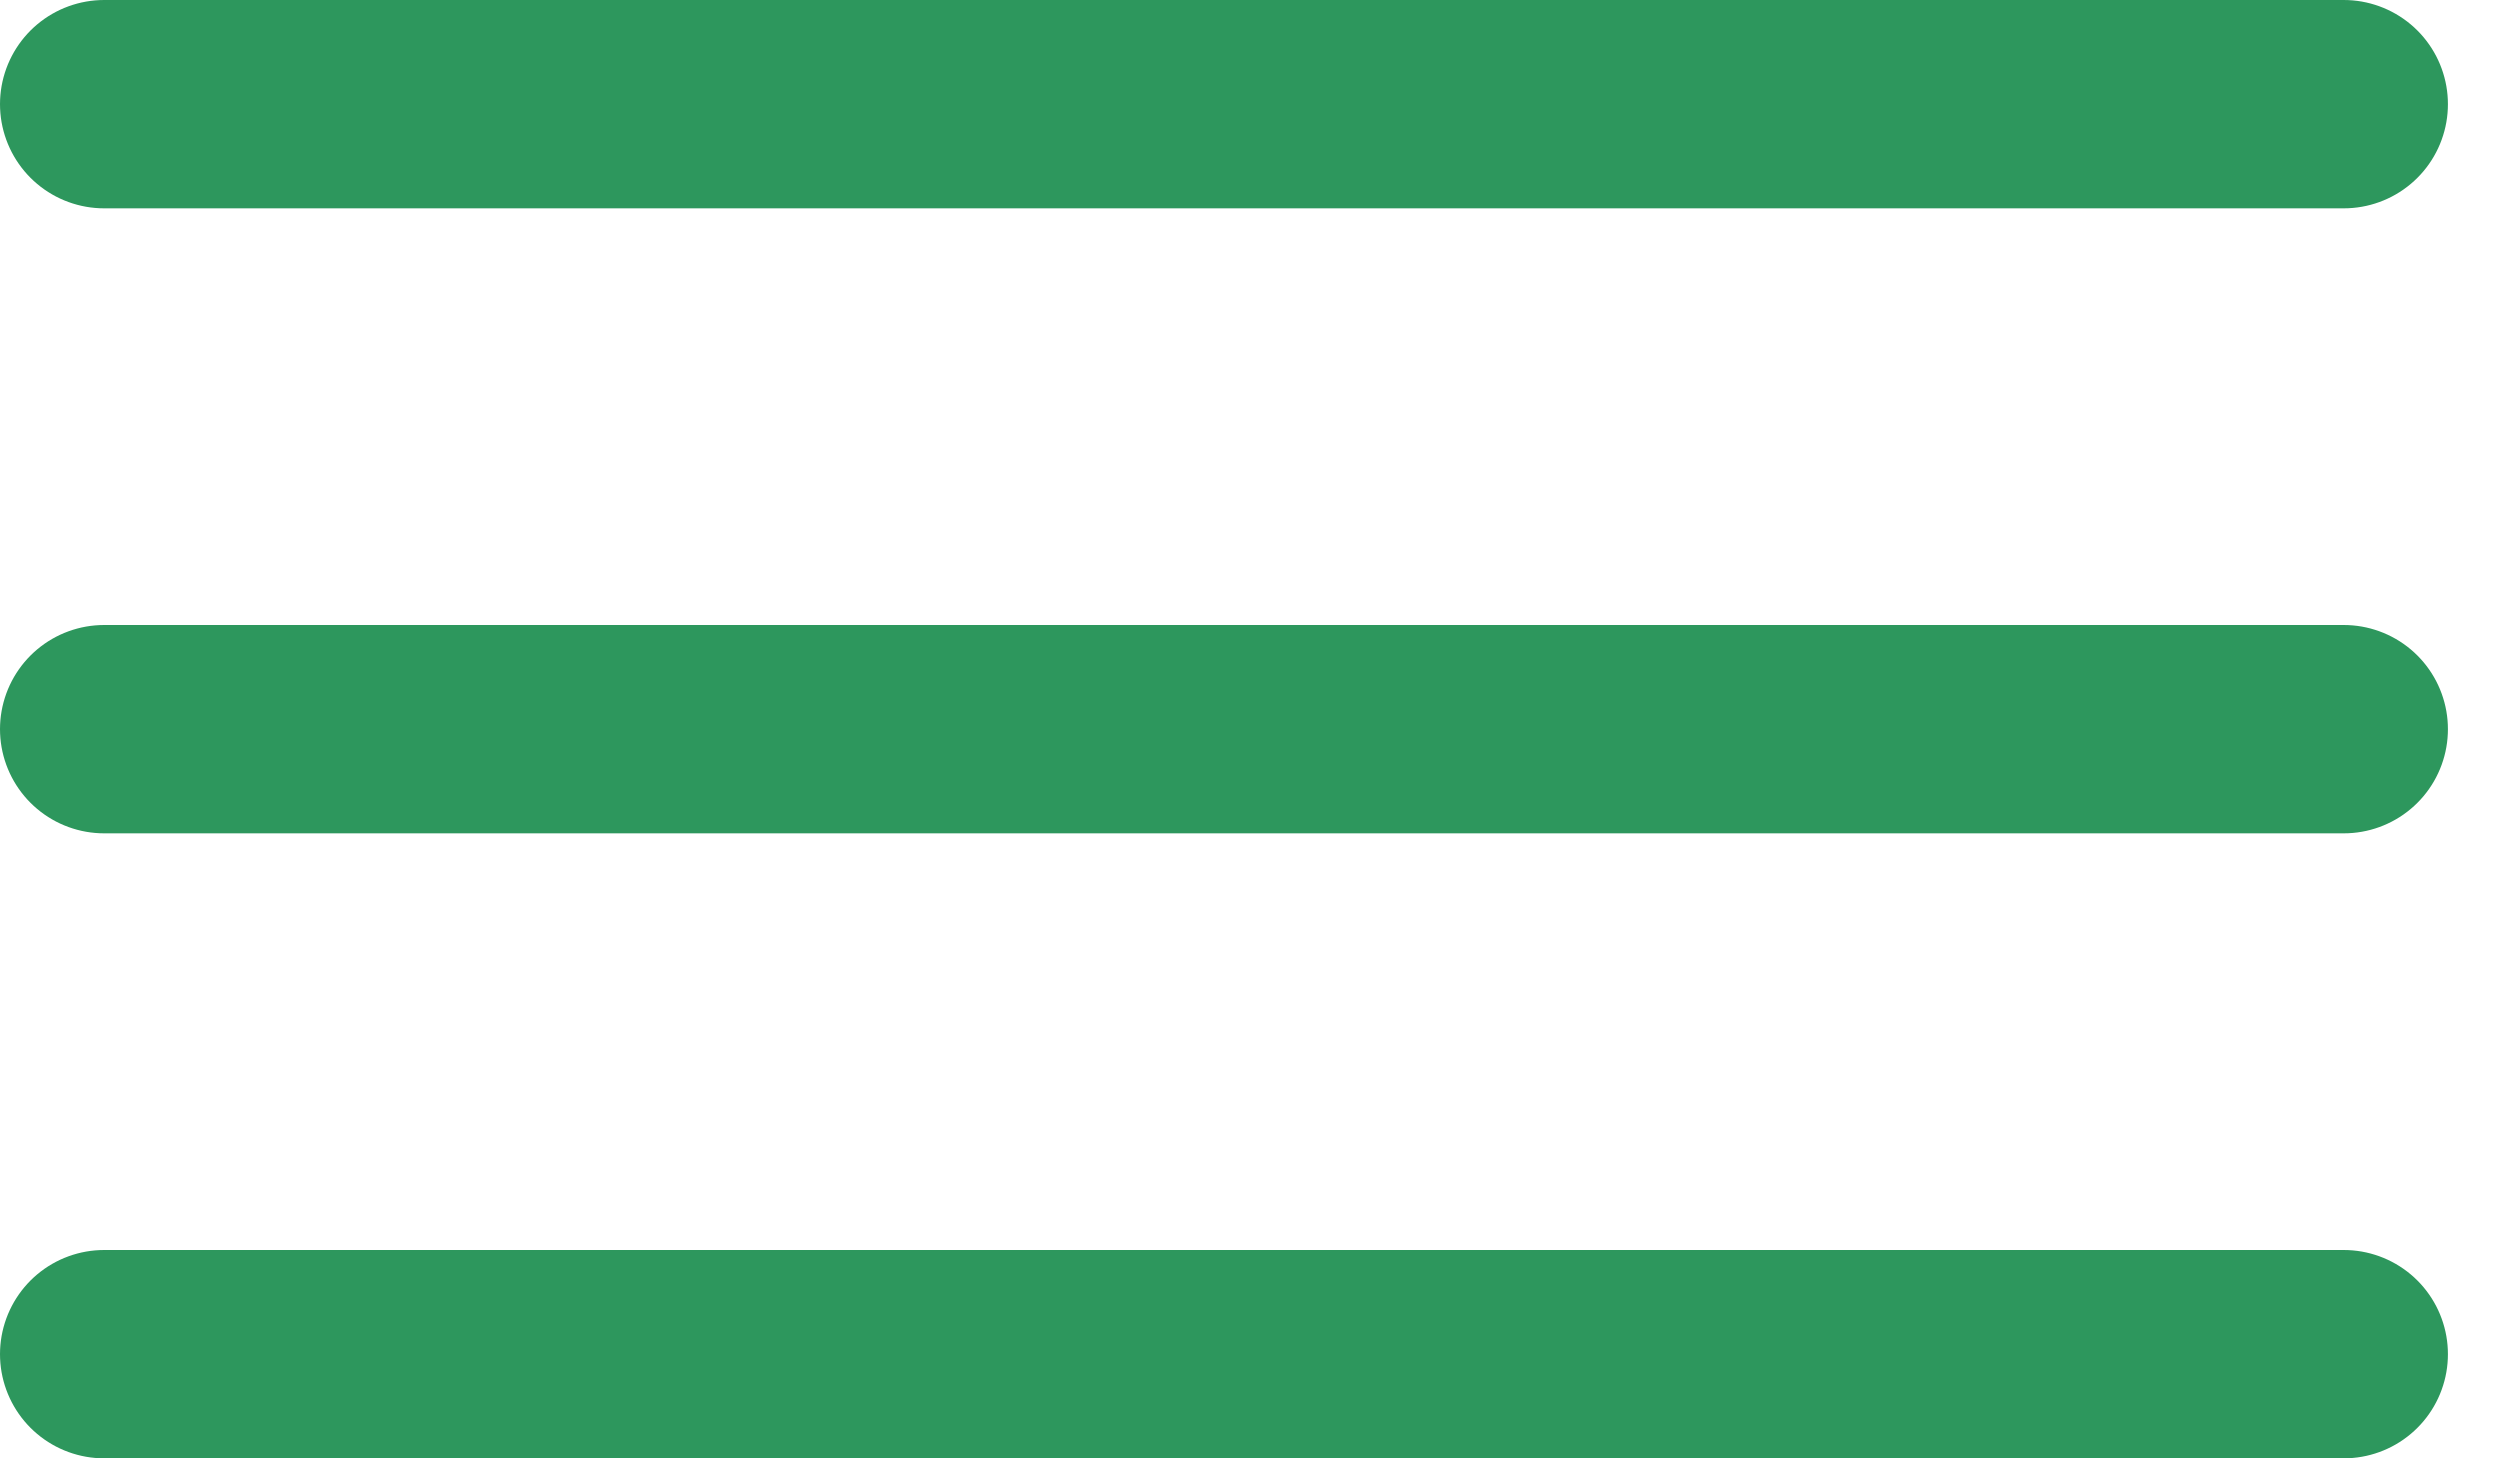
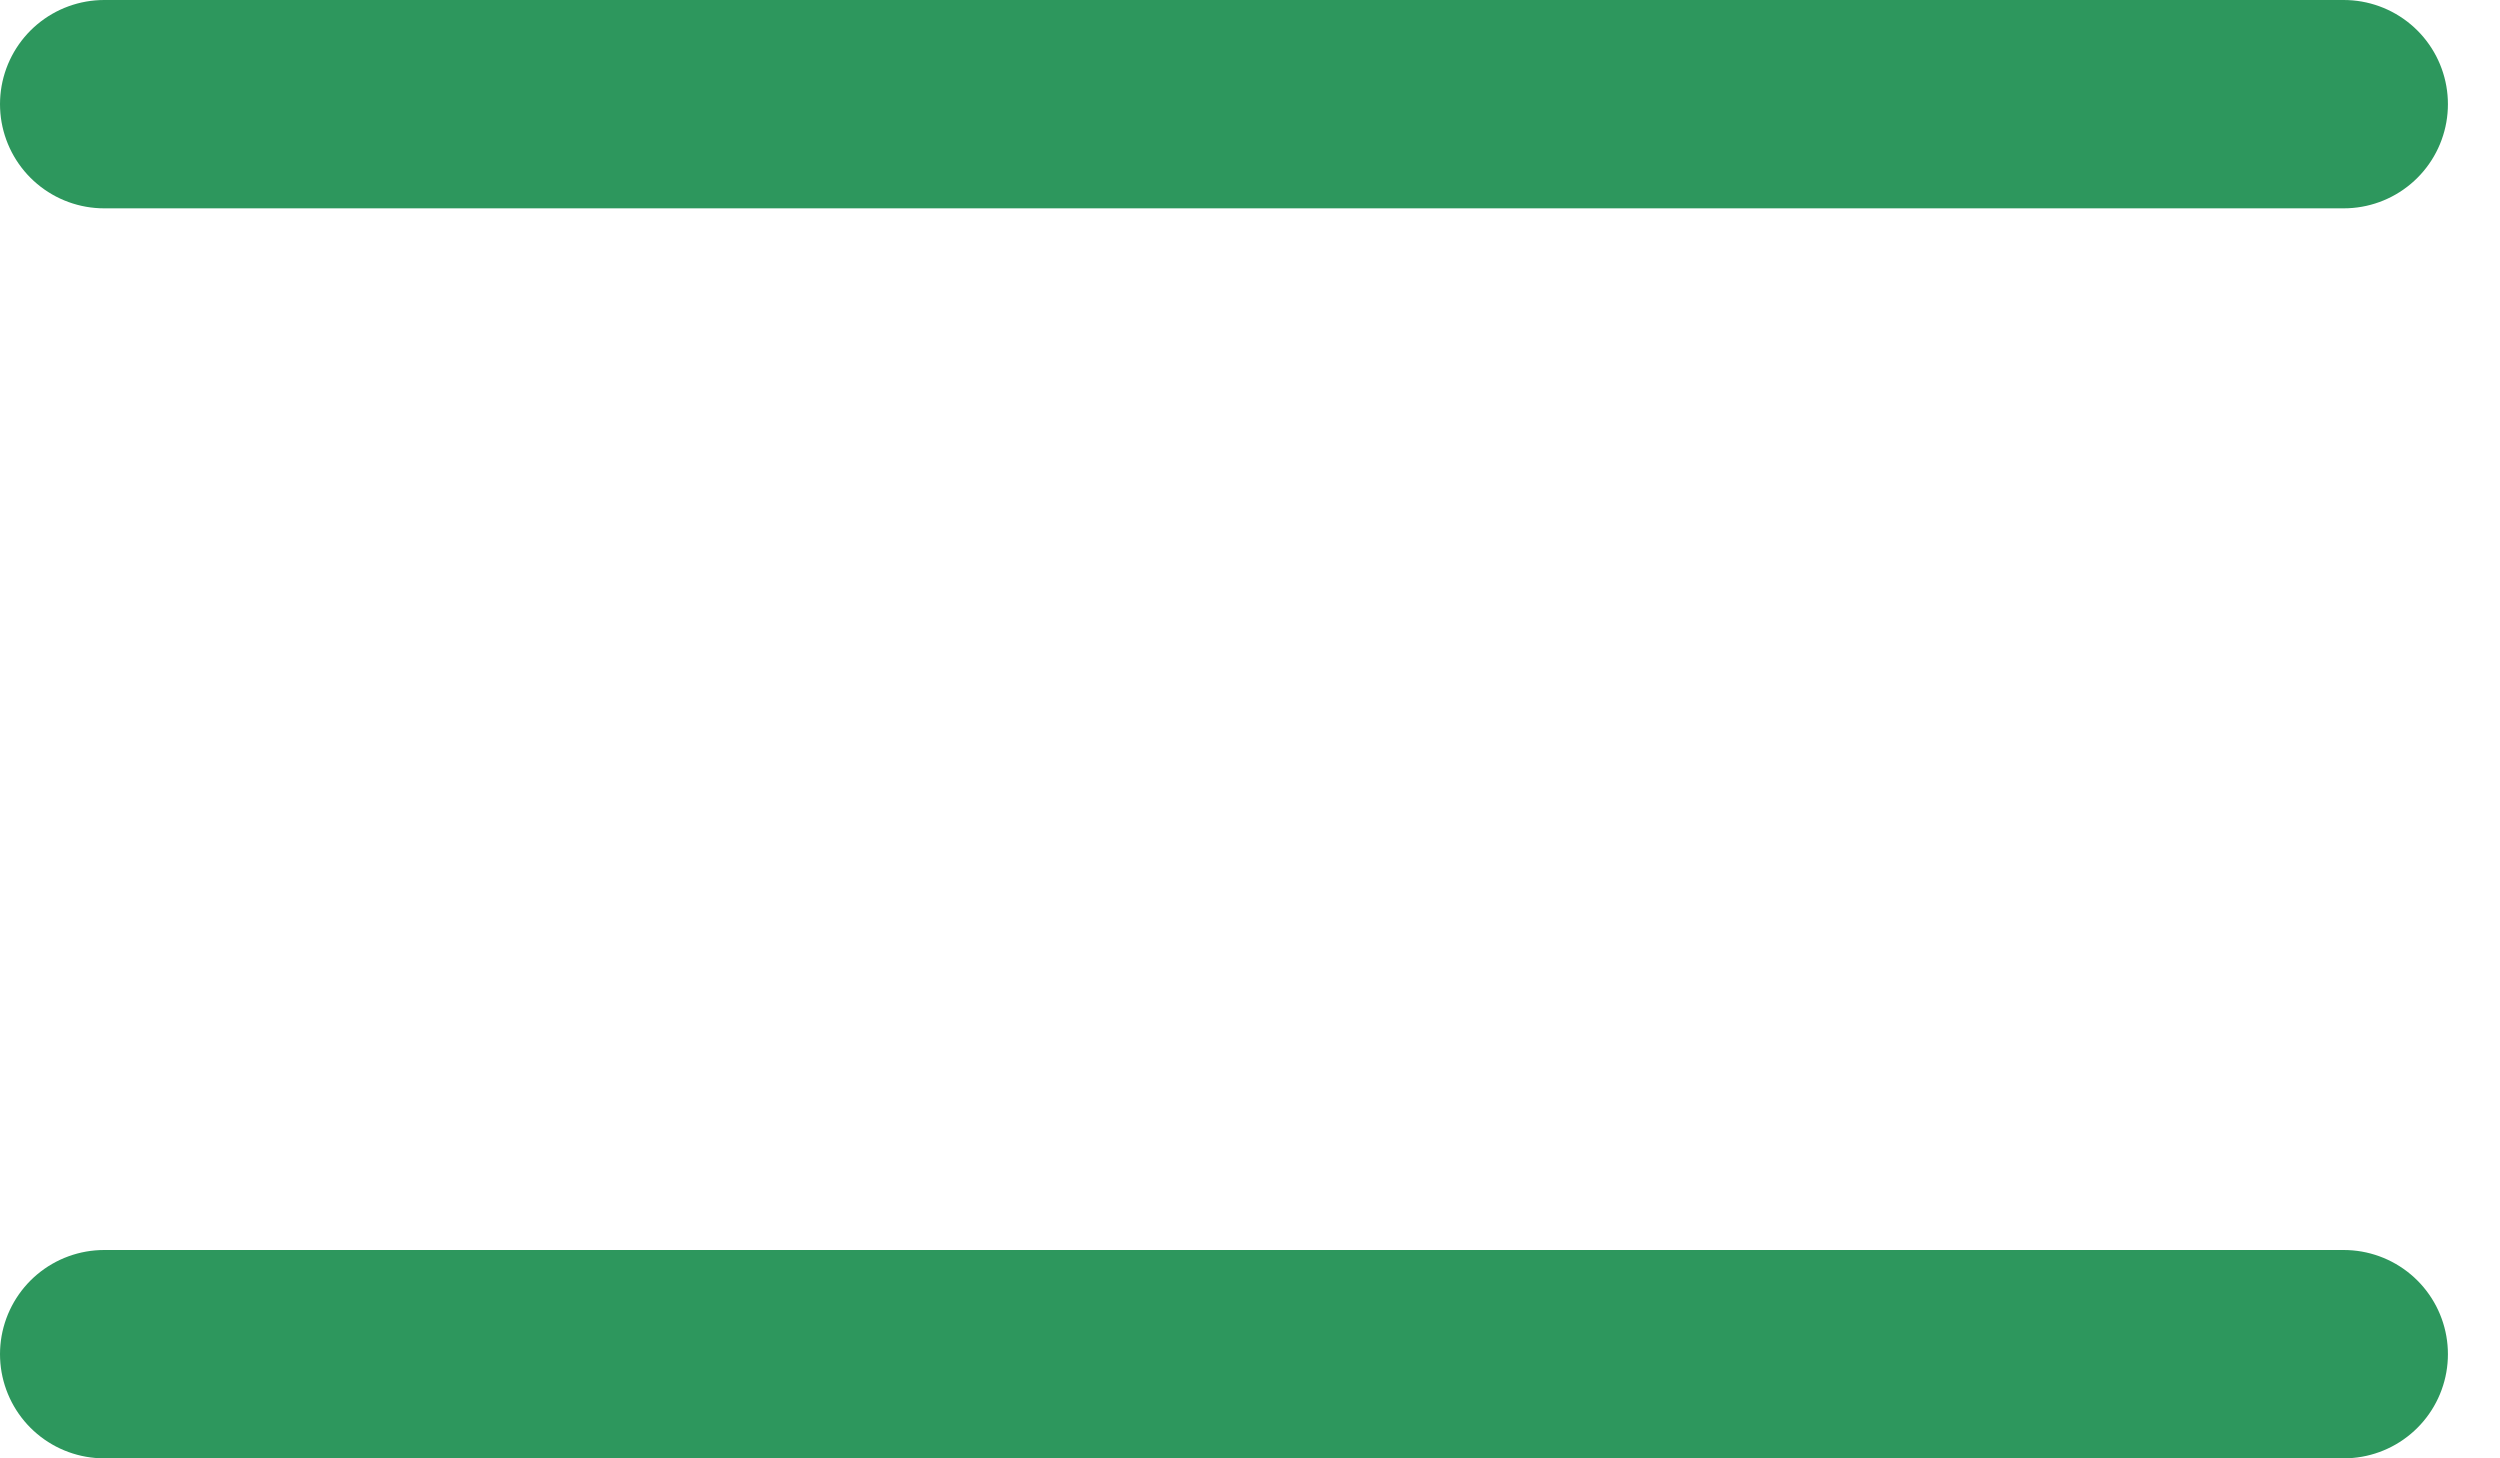
<svg xmlns="http://www.w3.org/2000/svg" width="24" height="14" viewBox="0 0 24 14" fill="none">
  <path d="M1 1H22.5" stroke="#2D975D" stroke-width="2" stroke-linecap="round" />
-   <path d="M1 7H22.5" stroke="#2D975D" stroke-width="2" stroke-linecap="round" />
  <path d="M1 13H22.5" stroke="#2D975D" stroke-width="2" stroke-linecap="round" />
</svg>